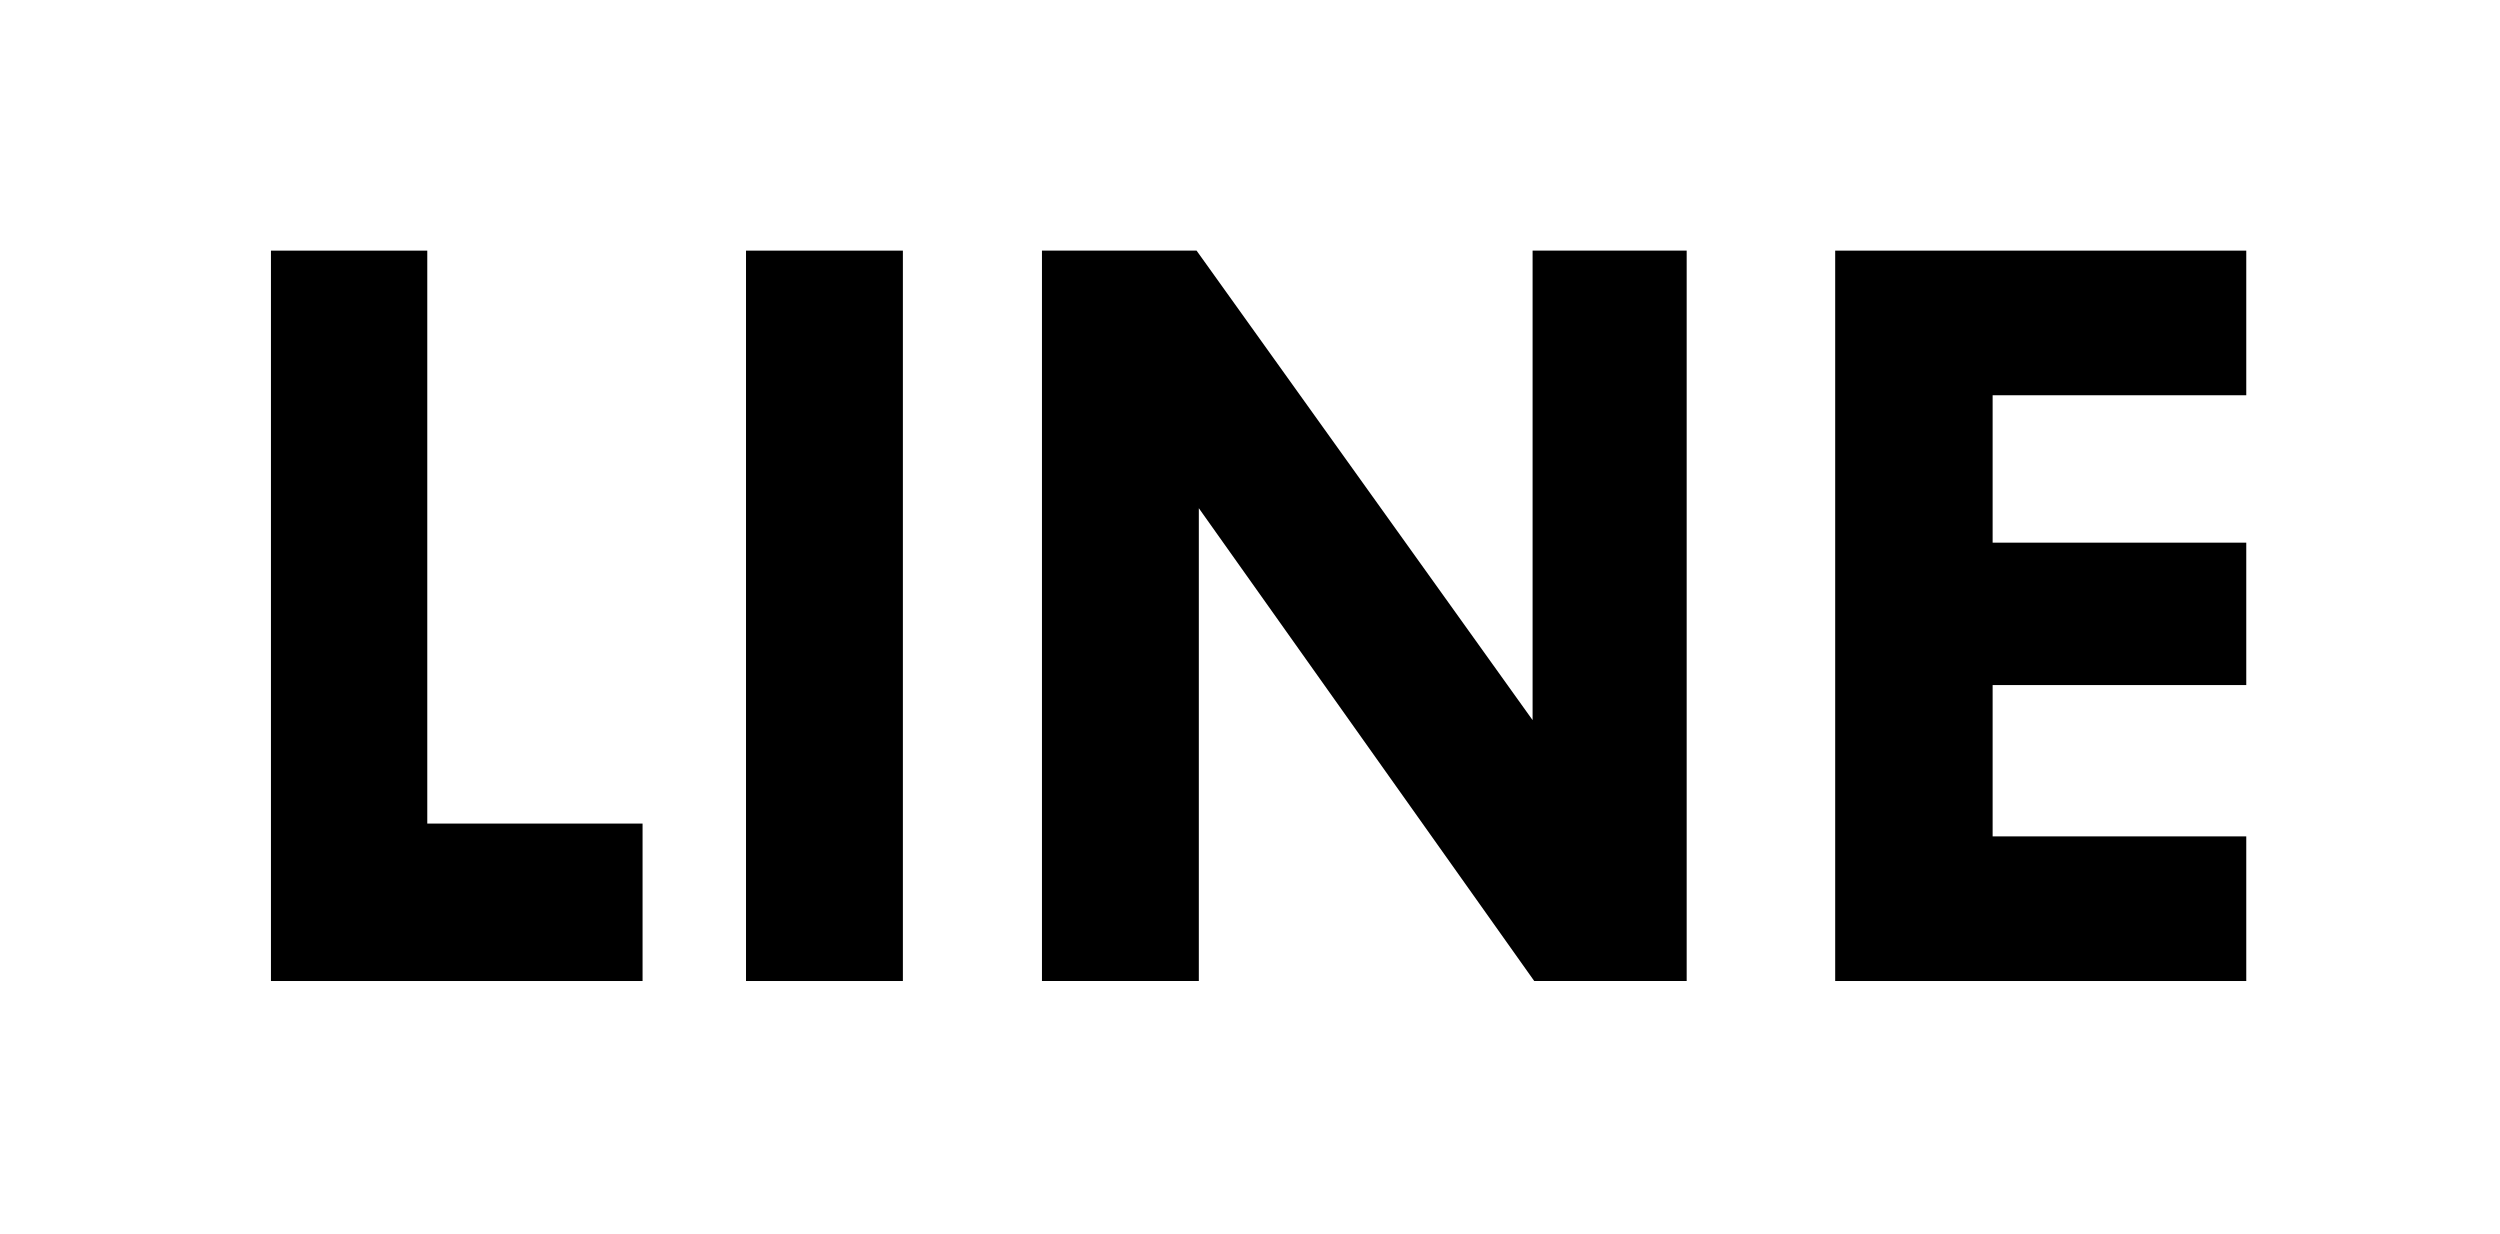
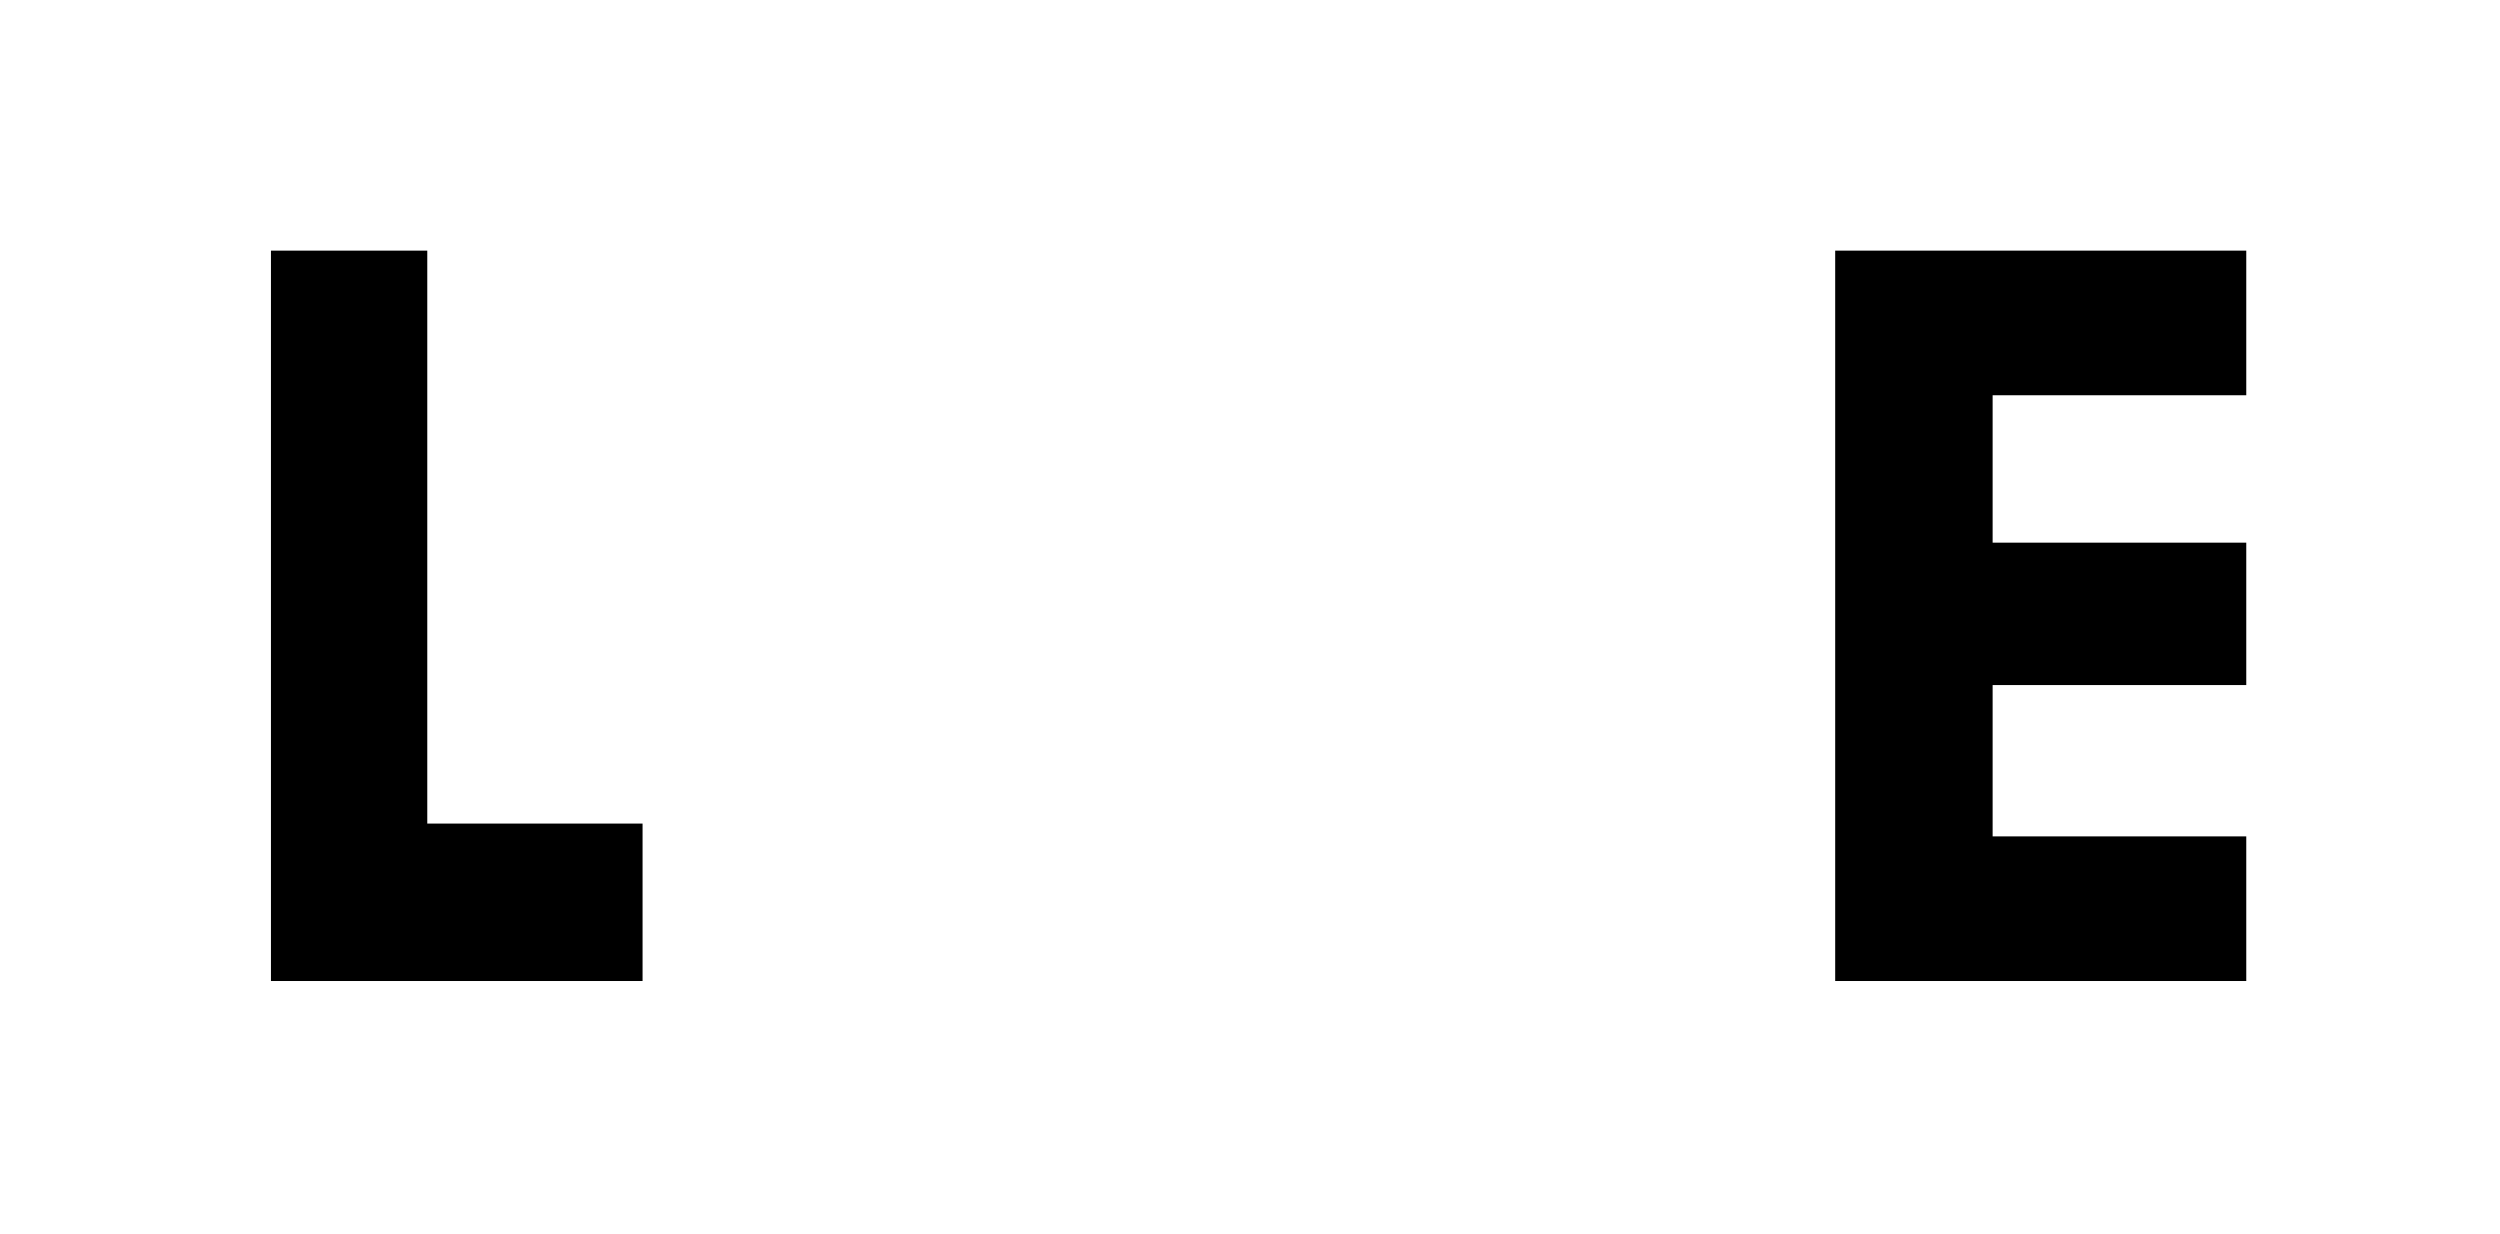
<svg xmlns="http://www.w3.org/2000/svg" width="79" height="39" viewBox="0 0 79 39" fill="none">
  <path d="M57.992 7.92H70.982V12.49H62.967V17.148H70.982V21.648H62.967V26.43H70.982V31H57.992V7.92Z" fill="black" />
-   <path d="M48.43 7.92H53.299V31H48.482L37.883 16.059V31H32.926V7.92H37.812L48.43 22.756V7.92Z" fill="black" />
-   <path d="M23.574 7.92H28.531V31H23.574V7.92Z" fill="black" />
  <path d="M8.562 7.92H13.502V26.025H20.305V31H8.562V7.92Z" fill="black" />
</svg>